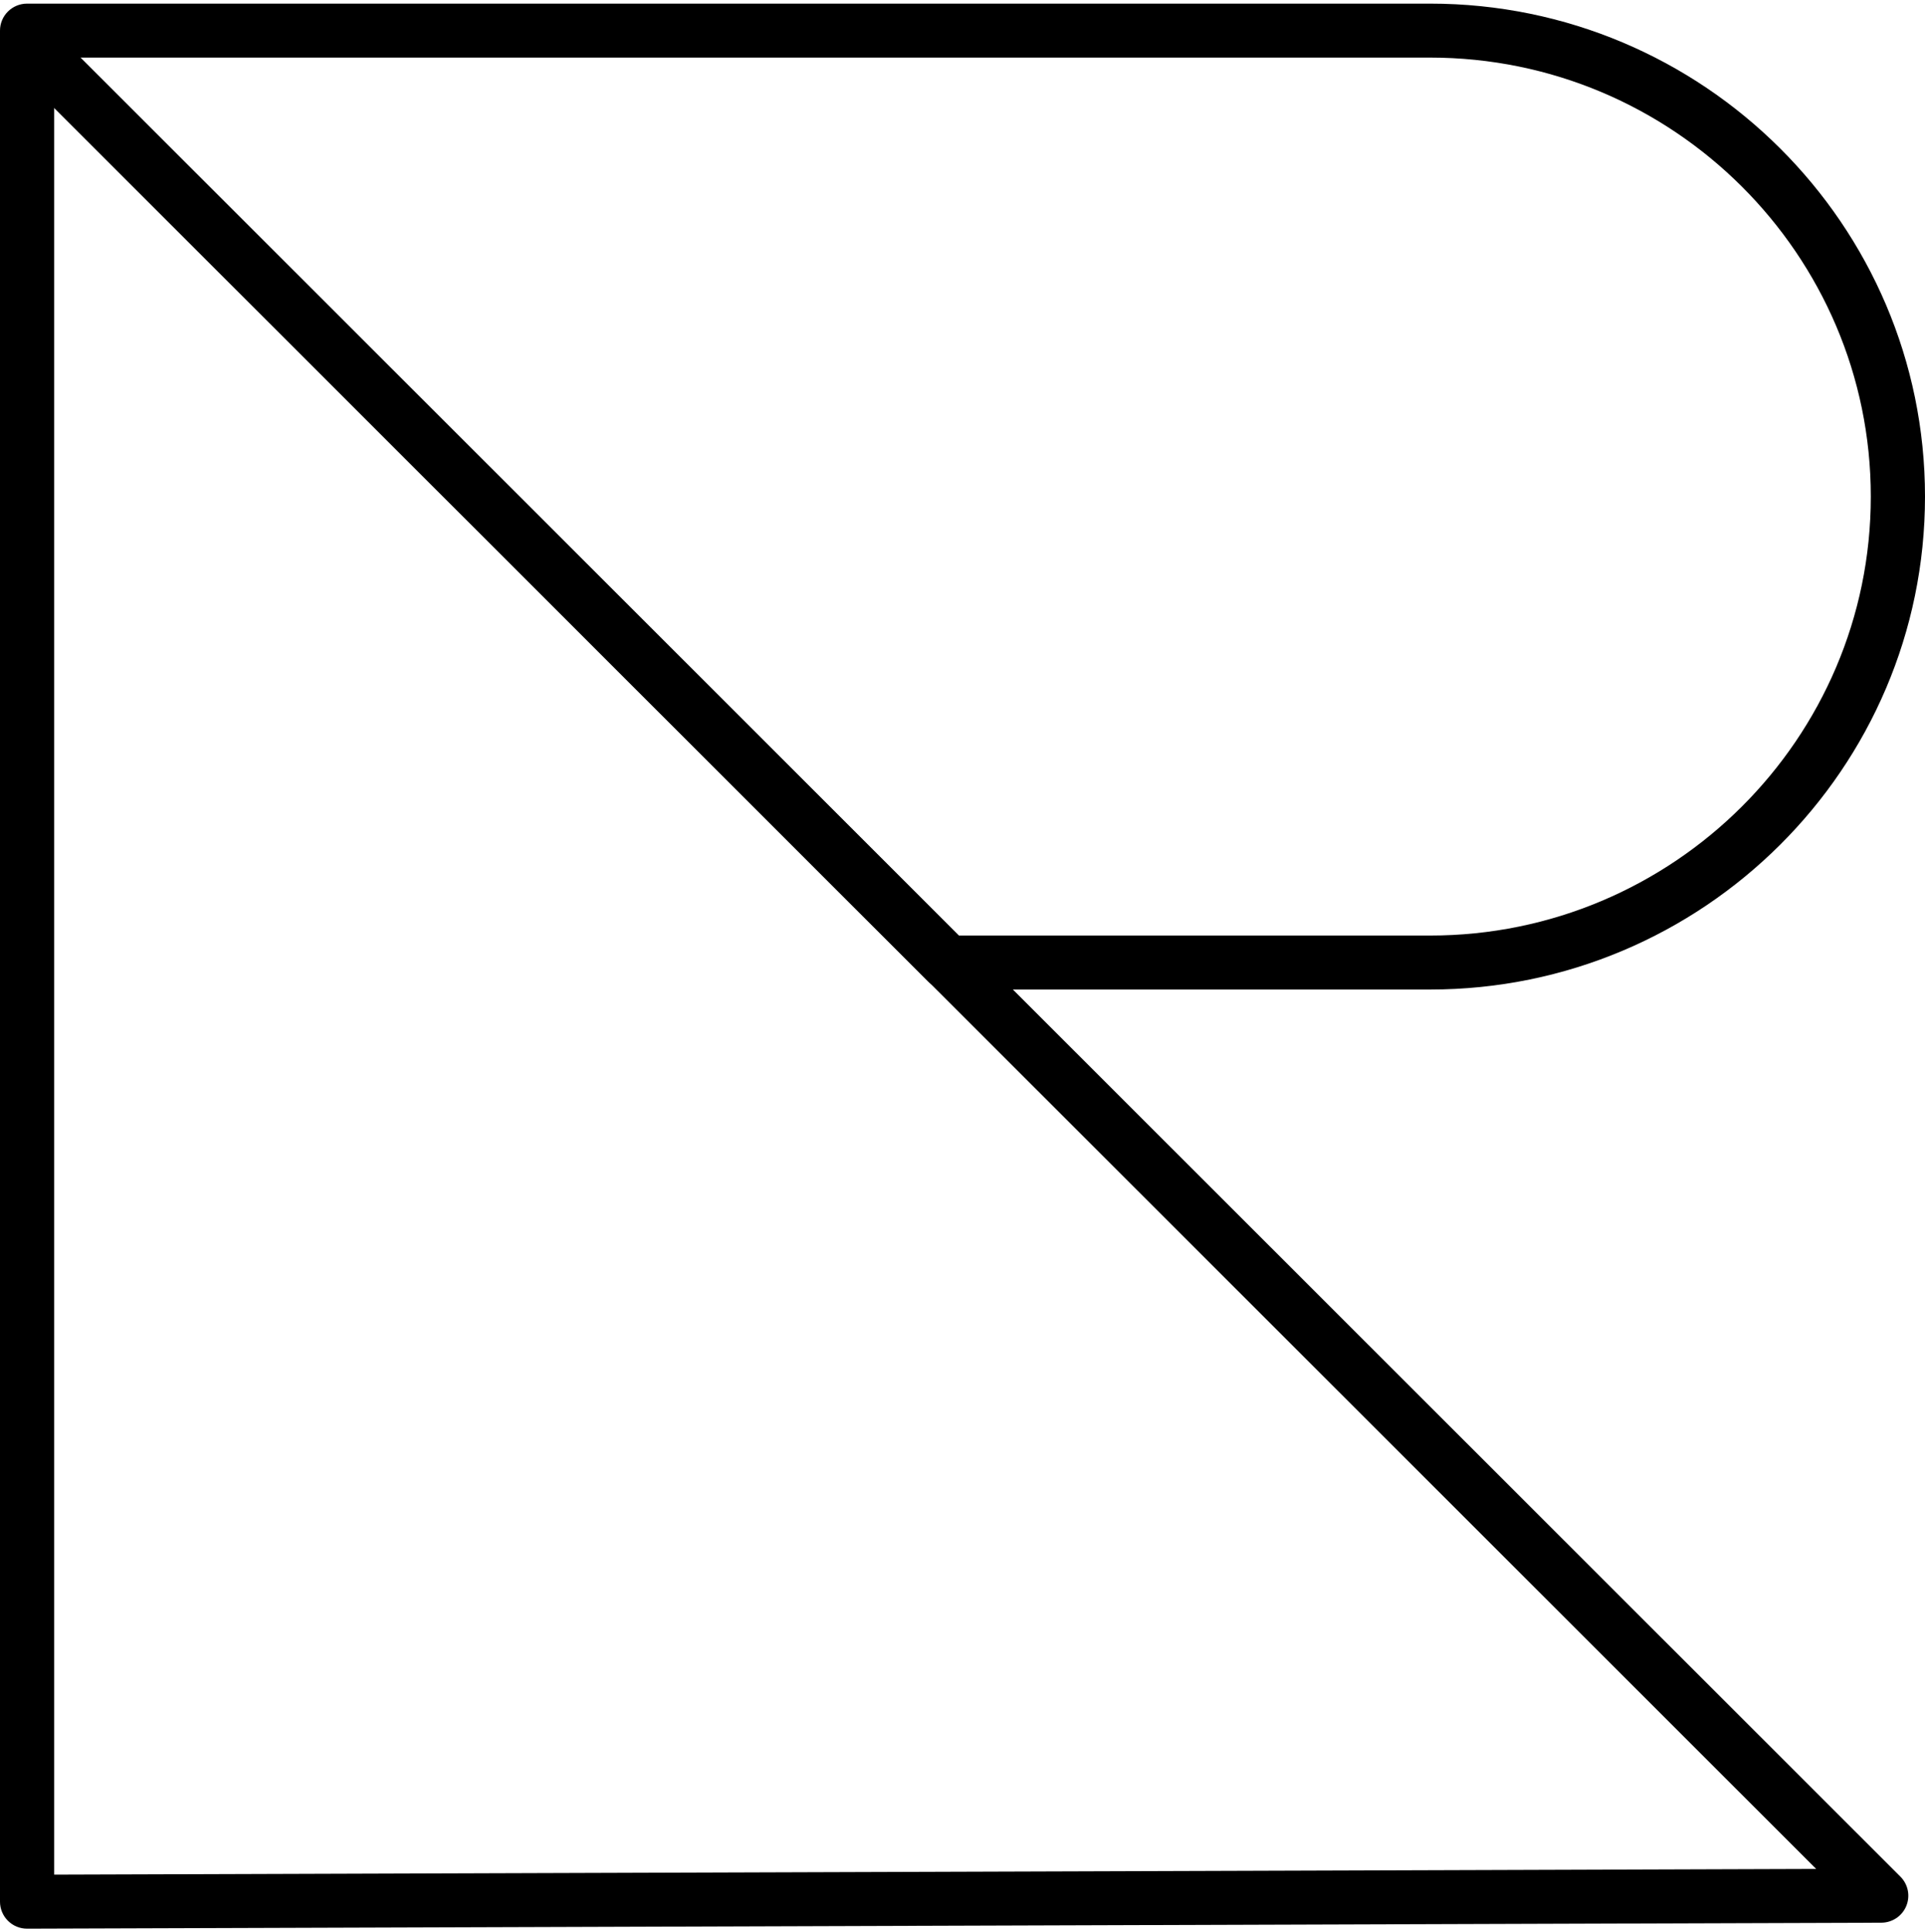
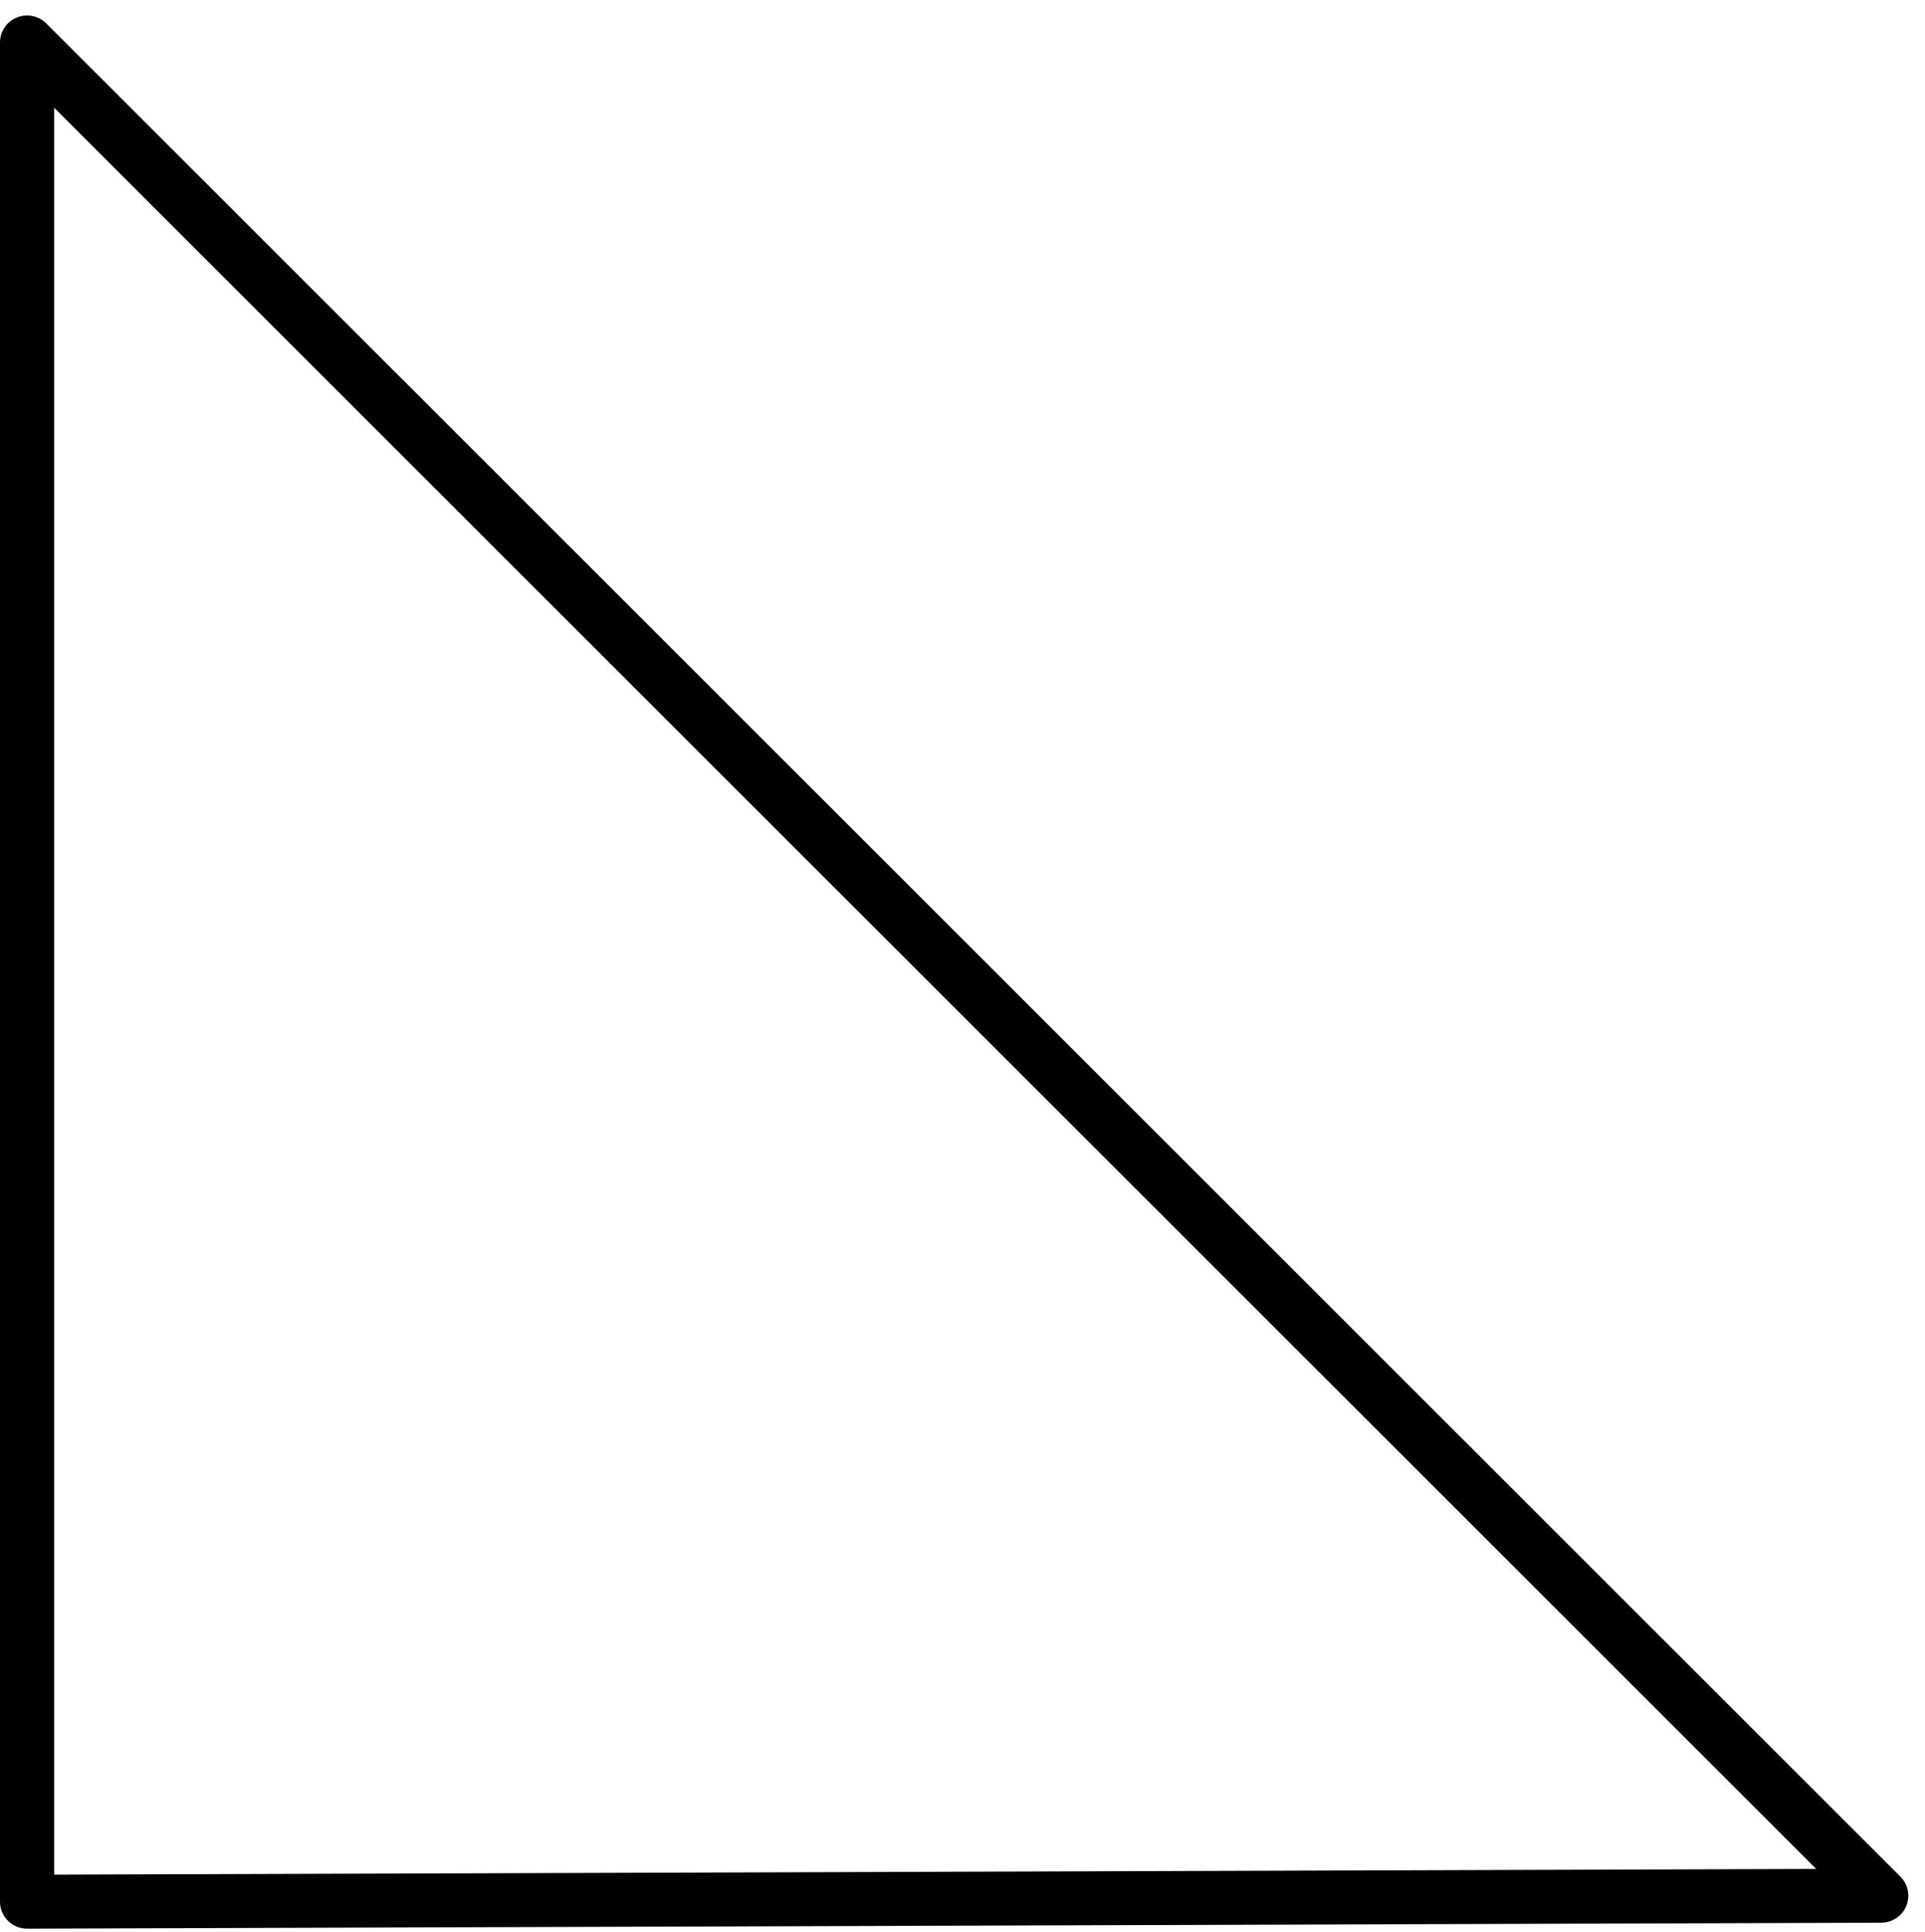
<svg xmlns="http://www.w3.org/2000/svg" version="1.1" id="Layer_1" x="0px" y="0px" width="106.589px" height="106.99px" viewBox="0 0 106.589 106.99" enable-background="new 0 0 106.589 106.99" xml:space="preserve">
-   <path fill="none" stroke="#231F20" stroke-width="3" stroke-miterlimit="10" d="M106.061,105.741" />
-   <path fill="none" stroke="#231F20" stroke-width="3" stroke-miterlimit="10" d="M1.5,1.695" />
-   <path fill="#000000" d="M79.191,54.789h-26.73c-0.398,0-0.781-0.158-1.062-0.439L0.438,3.416C0.157,3.136,0,2.756,0,2.361V1.695  C0,0.87,0.671,0.201,1.5,0.201h77.691c15.107,0,27.398,12.244,27.398,27.294S94.298,54.789,79.191,54.789z M53.083,51.8h26.107  c13.453,0,24.398-10.903,24.398-24.305c0-13.402-10.945-24.306-24.398-24.306H4.447L53.083,51.8z" />
  <path fill="#000000" d="M1.5,106.789c-0.397,0-0.778-0.156-1.059-0.436C0.159,106.073,0,105.691,0,105.295V2.351  c0-0.604,0.366-1.15,0.927-1.381c0.561-0.231,1.207-0.103,1.635,0.326l102.666,102.612c0.427,0.428,0.555,1.068,0.324,1.626  c-0.231,0.558-0.776,0.922-1.382,0.924L1.505,106.789C1.503,106.789,1.501,106.789,1.5,106.789z M3,5.967v97.829l97.564-0.315  L3,5.967z" />
</svg>